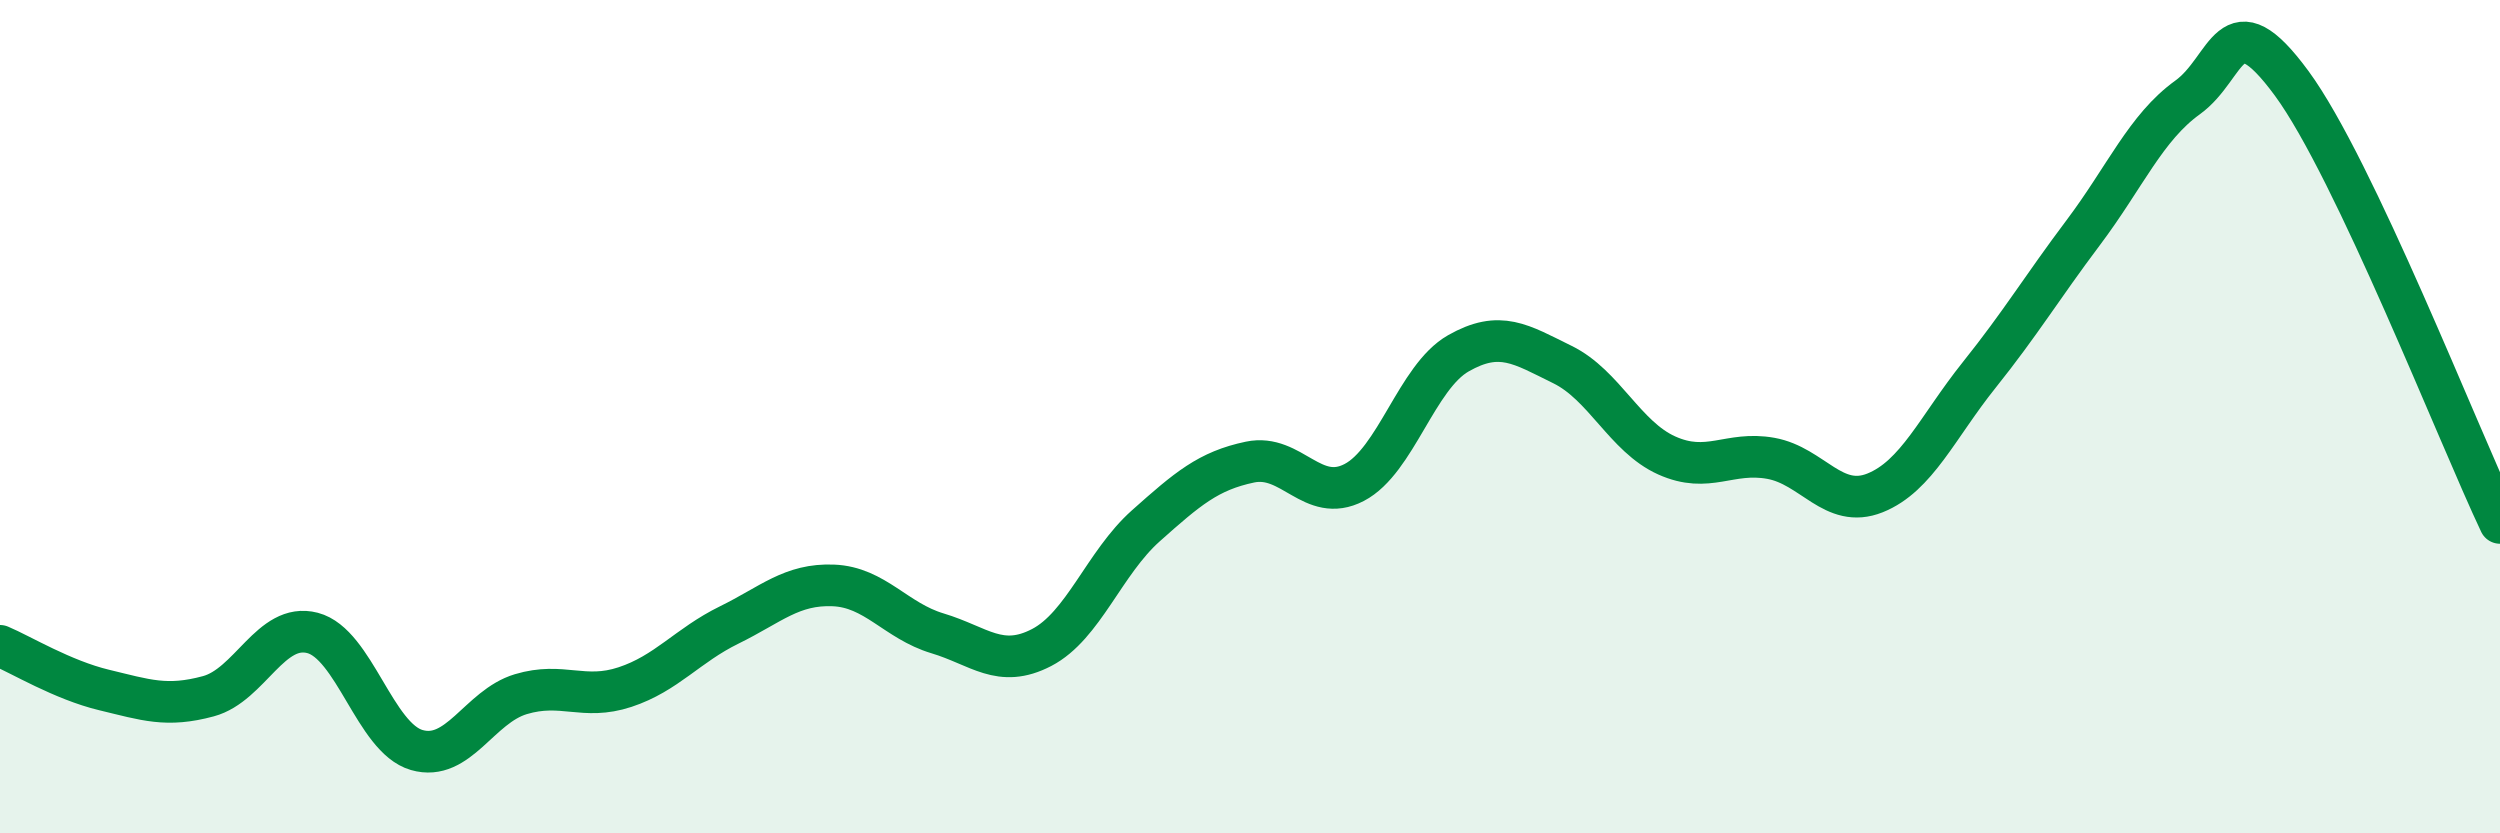
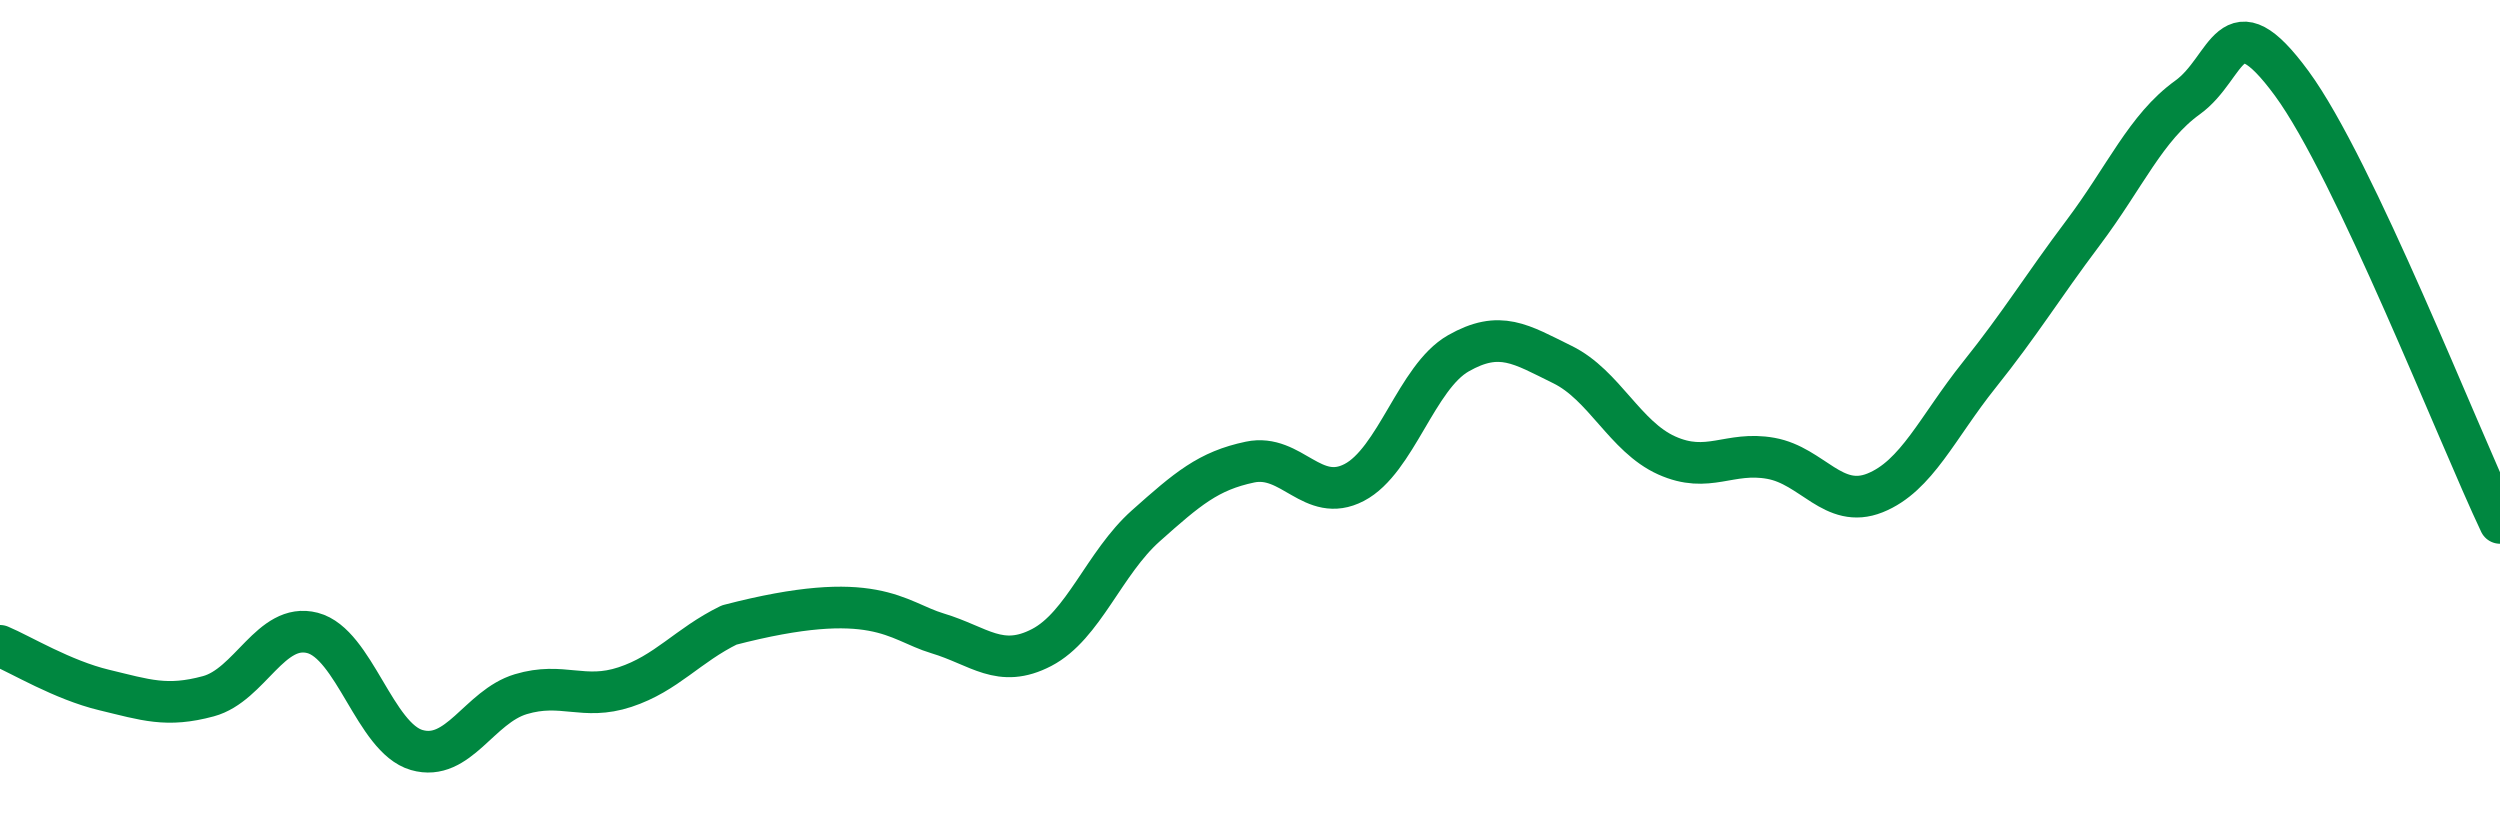
<svg xmlns="http://www.w3.org/2000/svg" width="60" height="20" viewBox="0 0 60 20">
-   <path d="M 0,15.5 C 0.5,15.71 1.5,16.32 2.5,16.56 C 3.5,16.8 4,16.98 5,16.71 C 6,16.44 6.5,14.93 7.5,15.19 C 8.5,15.45 9,17.71 10,18 C 11,18.29 11.5,16.96 12.5,16.66 C 13.5,16.36 14,16.82 15,16.49 C 16,16.16 16.5,15.49 17.5,15 C 18.5,14.51 19,14.01 20,14.05 C 21,14.09 21.5,14.9 22.5,15.2 C 23.5,15.5 24,16.06 25,15.54 C 26,15.02 26.5,13.51 27.5,12.62 C 28.5,11.73 29,11.3 30,11.09 C 31,10.88 31.5,12.1 32.5,11.58 C 33.5,11.06 34,9.05 35,8.48 C 36,7.91 36.5,8.26 37.5,8.75 C 38.5,9.24 39,10.48 40,10.93 C 41,11.38 41.5,10.82 42.5,11 C 43.5,11.18 44,12.23 45,11.83 C 46,11.43 46.5,10.25 47.5,9 C 48.5,7.75 49,6.91 50,5.58 C 51,4.25 51.5,3.06 52.5,2.34 C 53.5,1.62 53.5,-0.04 55,2 C 56.5,4.04 59,10.44 60,12.55L60 20L0 20Z" fill="#008740" opacity="0.1" stroke-linecap="round" stroke-linejoin="round" />
-   <path d="M 0,15.5 C 0.5,15.71 1.5,16.32 2.5,16.56 C 3.5,16.8 4,16.98 5,16.71 C 6,16.44 6.5,14.93 7.5,15.19 C 8.5,15.45 9,17.71 10,18 C 11,18.29 11.5,16.96 12.5,16.66 C 13.5,16.36 14,16.82 15,16.49 C 16,16.16 16.5,15.49 17.5,15 C 18.5,14.51 19,14.01 20,14.05 C 21,14.09 21.5,14.9 22.5,15.2 C 23.5,15.5 24,16.06 25,15.54 C 26,15.02 26.5,13.51 27.5,12.62 C 28.5,11.73 29,11.3 30,11.09 C 31,10.88 31.5,12.1 32.5,11.58 C 33.5,11.06 34,9.05 35,8.48 C 36,7.91 36.5,8.26 37.5,8.75 C 38.5,9.24 39,10.48 40,10.93 C 41,11.38 41.5,10.82 42.5,11 C 43.5,11.18 44,12.23 45,11.83 C 46,11.43 46.5,10.25 47.5,9 C 48.5,7.75 49,6.91 50,5.58 C 51,4.25 51.5,3.06 52.5,2.34 C 53.5,1.62 53.5,-0.04 55,2 C 56.5,4.04 59,10.44 60,12.55" stroke="#008740" stroke-width="1" fill="none" stroke-linecap="round" stroke-linejoin="round" />
+   <path d="M 0,15.5 C 0.5,15.71 1.5,16.32 2.5,16.56 C 3.5,16.8 4,16.98 5,16.71 C 6,16.44 6.5,14.93 7.5,15.19 C 8.5,15.45 9,17.71 10,18 C 11,18.29 11.5,16.96 12.5,16.66 C 13.5,16.36 14,16.82 15,16.49 C 16,16.16 16.5,15.49 17.5,15 C 21,14.09 21.5,14.9 22.5,15.2 C 23.5,15.5 24,16.06 25,15.54 C 26,15.02 26.5,13.51 27.5,12.62 C 28.5,11.73 29,11.3 30,11.09 C 31,10.88 31.5,12.1 32.5,11.58 C 33.5,11.06 34,9.05 35,8.48 C 36,7.91 36.5,8.26 37.5,8.75 C 38.5,9.24 39,10.48 40,10.93 C 41,11.38 41.5,10.82 42.5,11 C 43.5,11.18 44,12.23 45,11.83 C 46,11.43 46.5,10.25 47.5,9 C 48.5,7.75 49,6.91 50,5.58 C 51,4.25 51.5,3.06 52.5,2.34 C 53.5,1.62 53.5,-0.04 55,2 C 56.5,4.04 59,10.44 60,12.55" stroke="#008740" stroke-width="1" fill="none" stroke-linecap="round" stroke-linejoin="round" />
</svg>